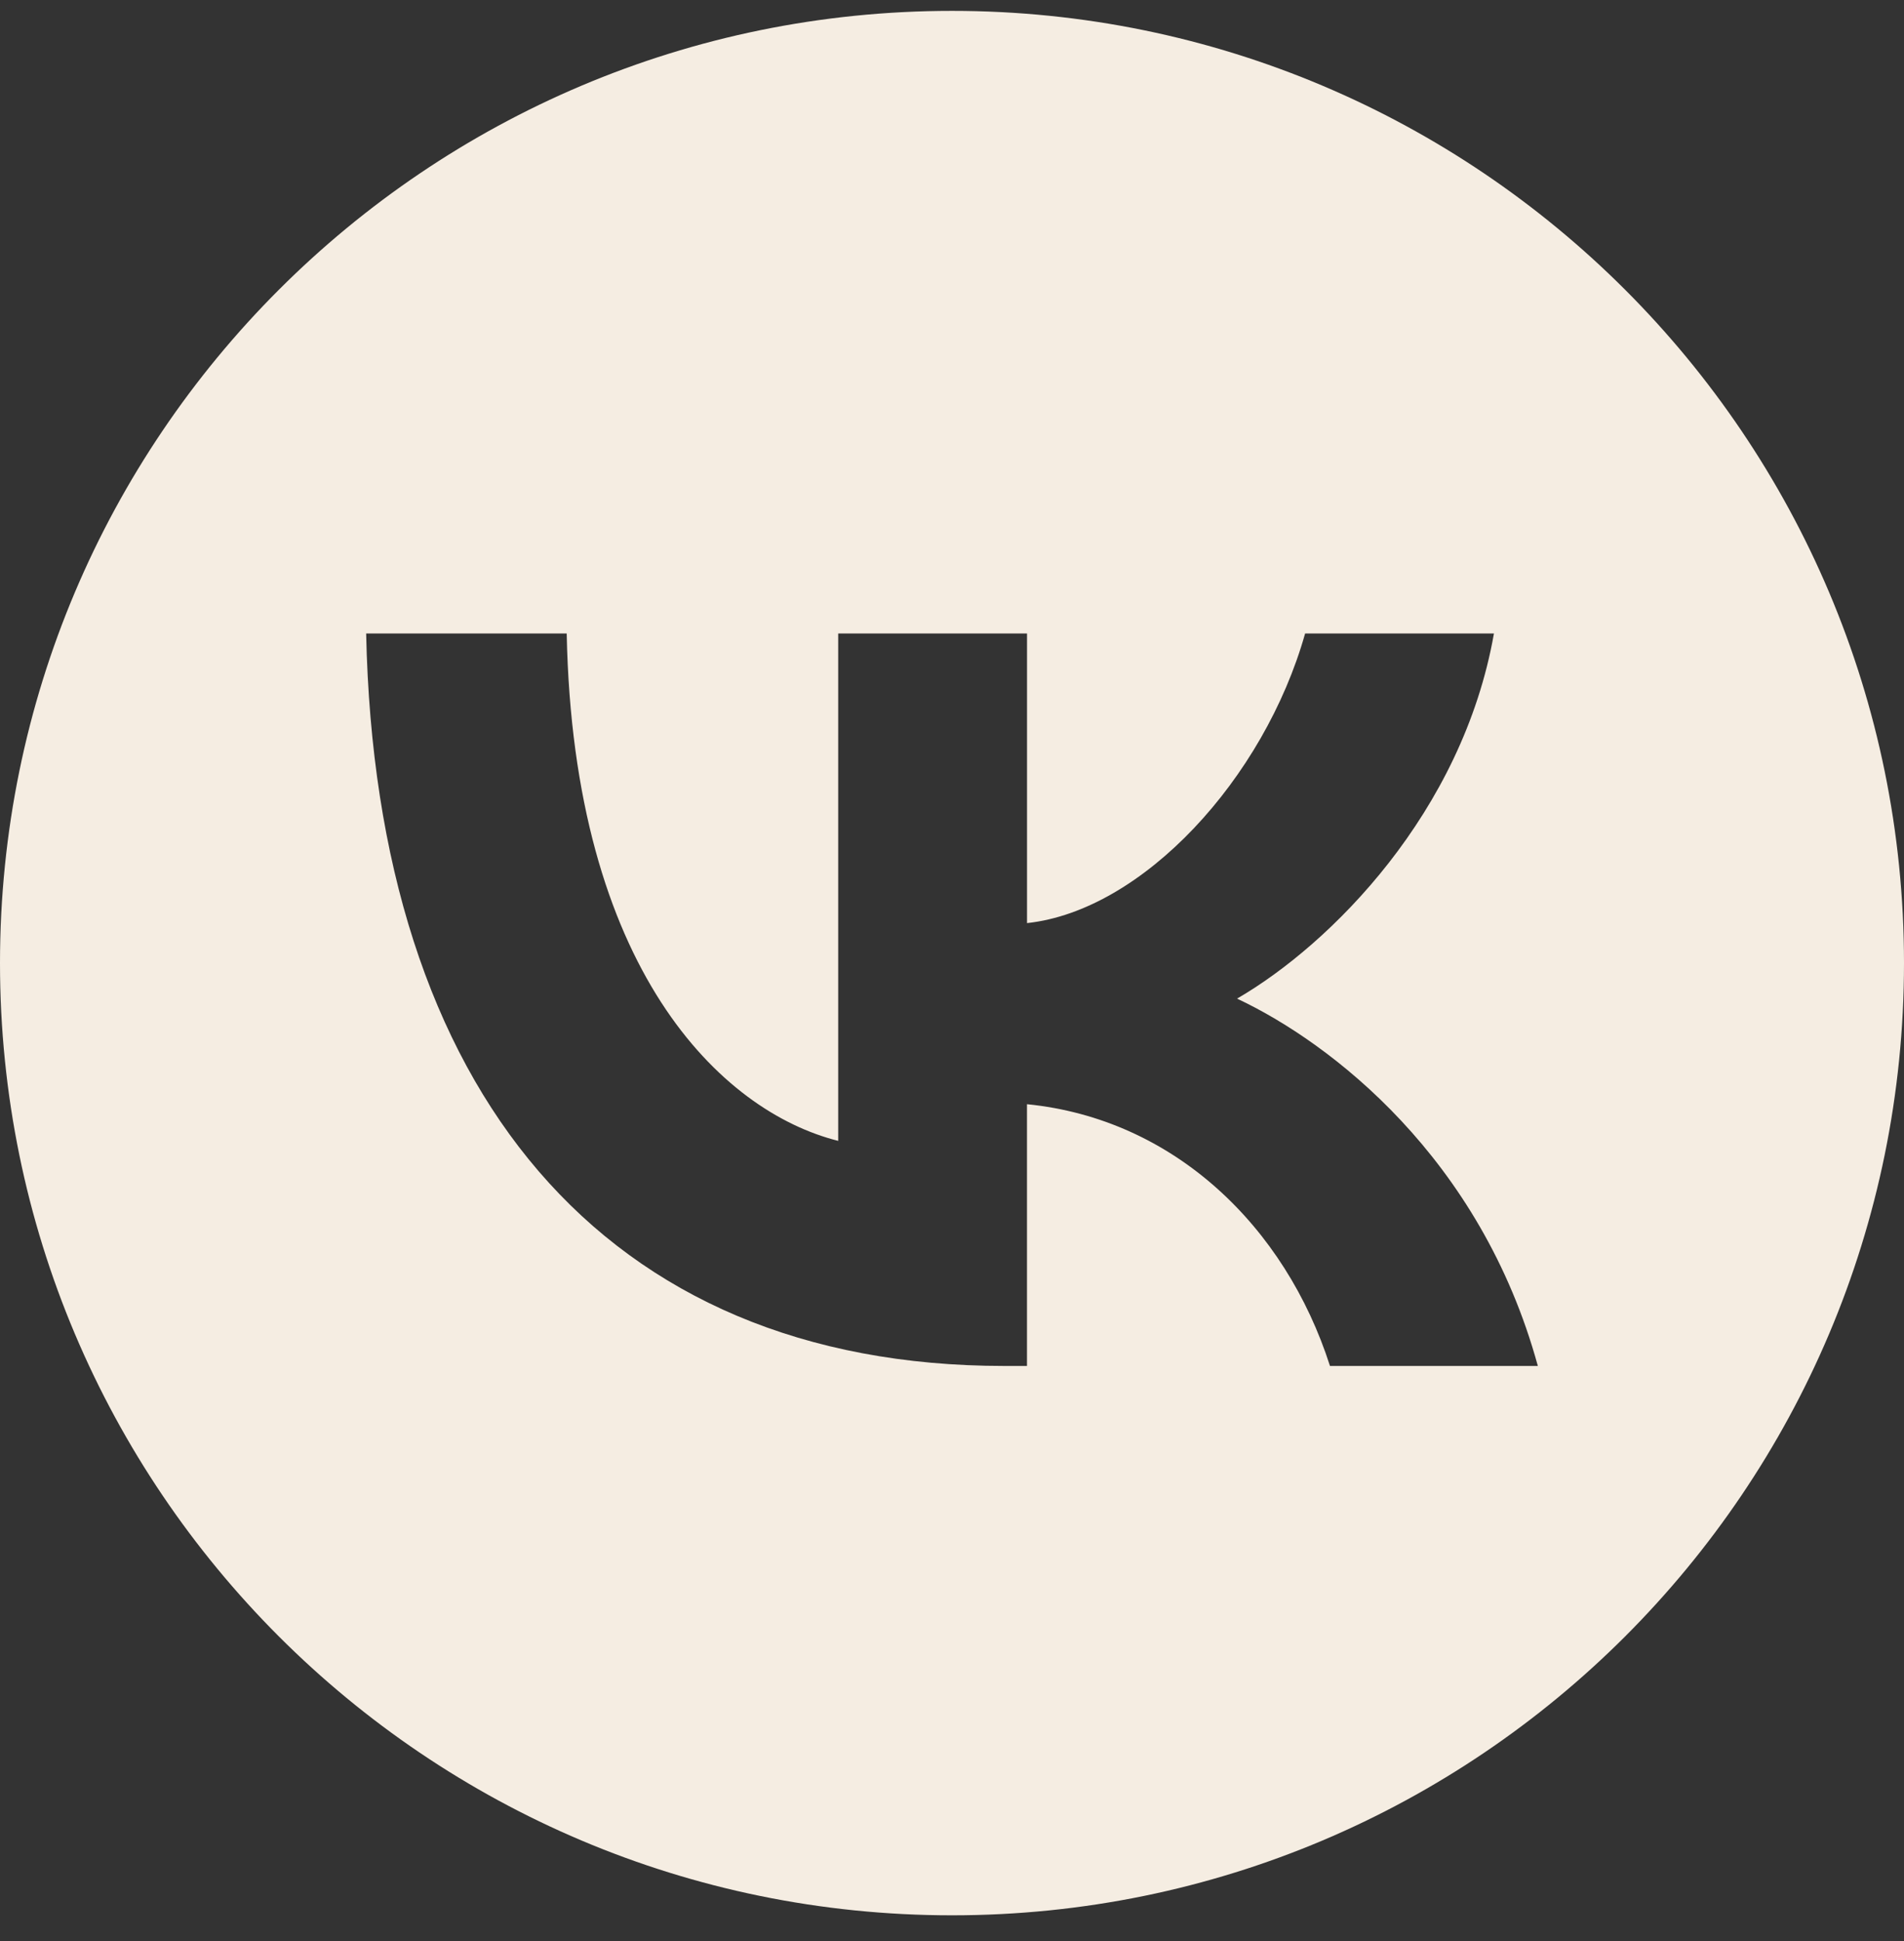
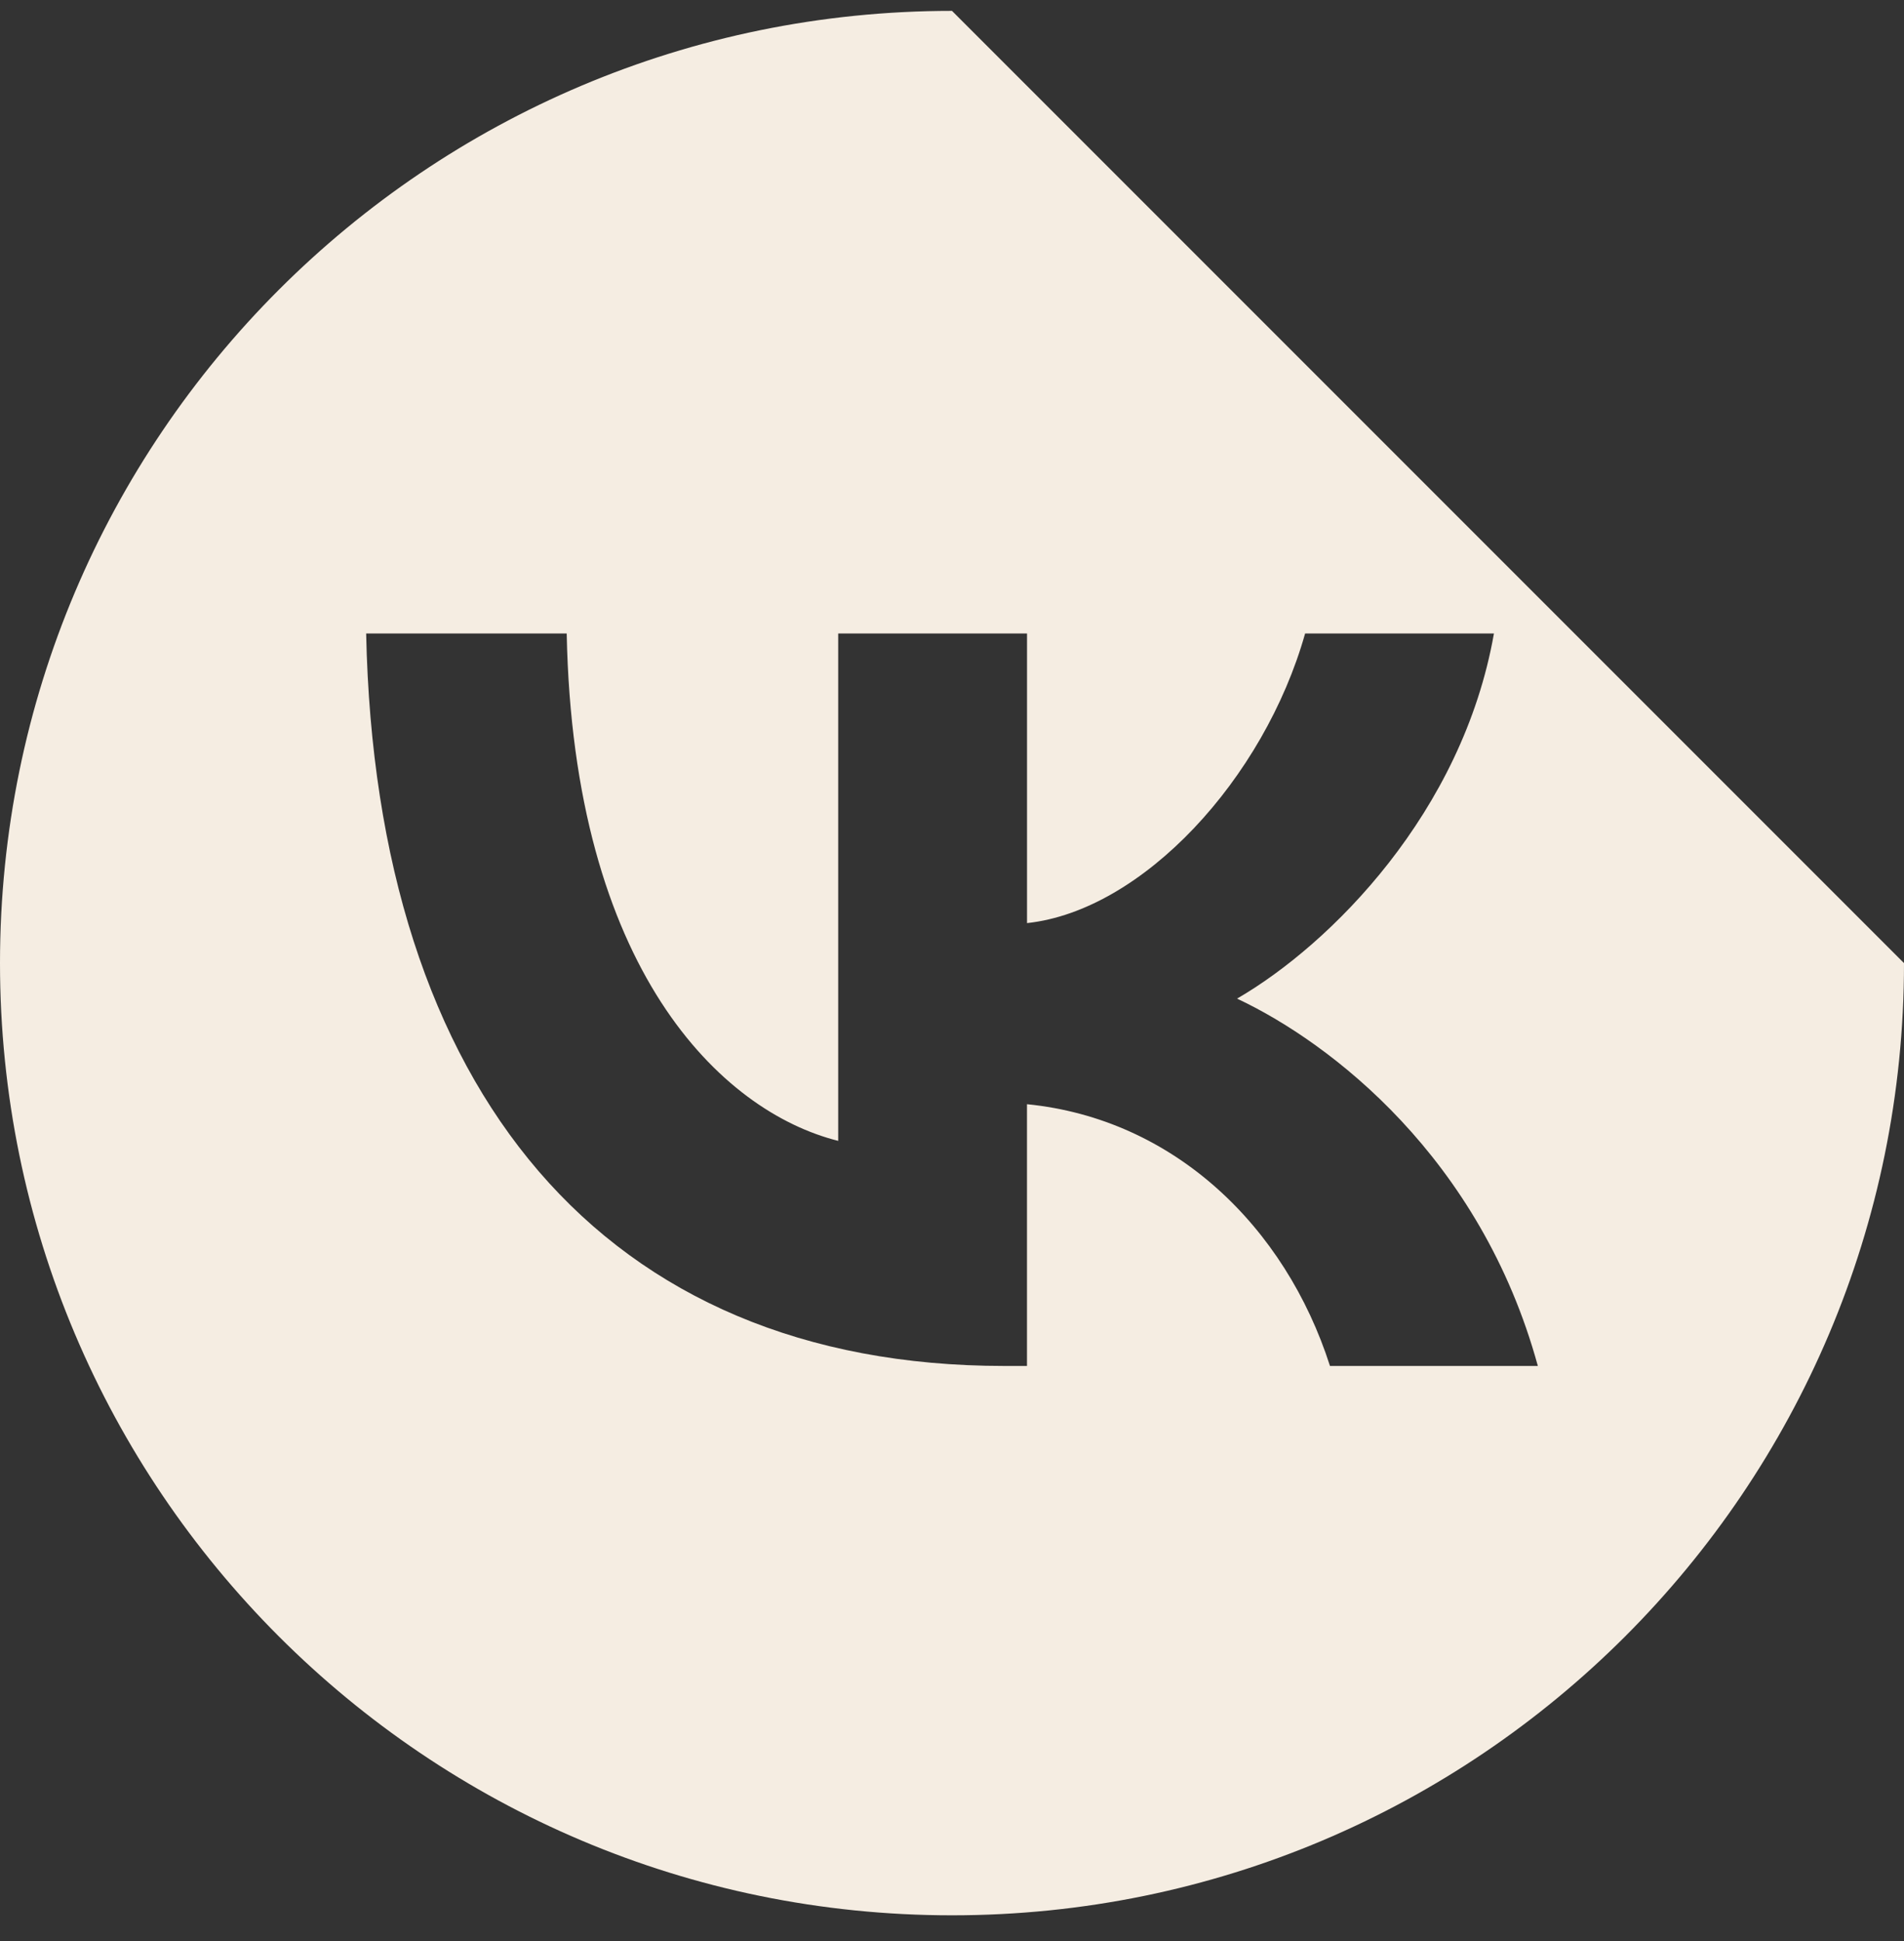
<svg xmlns="http://www.w3.org/2000/svg" width="52" height="53" viewBox="0 0 52 53" fill="none">
  <rect x="0" y="0" width="52" height="53" fill="#333333" stroke="none" />
-   <path d="M26 0.297C11.641 0.297 0 11.938 0 26.297C0 40.656 11.641 52.297 26 52.297C40.359 52.297 52 40.656 52 26.297C52 11.938 40.359 0.297 26 0.297ZM36.323 37.297C35.104 33.493 32.066 30.55 28.048 30.15V37.297H27.428C16.496 37.297 10.26 29.789 10 17.297H15.477C15.657 26.466 19.694 30.35 22.892 31.151V17.297H28.049V25.205C31.207 24.865 34.525 21.261 35.644 17.297H40.801C39.942 22.182 36.344 25.785 33.785 27.267C36.343 28.468 40.441 31.611 42 37.297H36.323Z" fill="#F5EDE2" />
+   <path d="M26 0.297C11.641 0.297 0 11.938 0 26.297C0 40.656 11.641 52.297 26 52.297C40.359 52.297 52 40.656 52 26.297ZM36.323 37.297C35.104 33.493 32.066 30.55 28.048 30.15V37.297H27.428C16.496 37.297 10.26 29.789 10 17.297H15.477C15.657 26.466 19.694 30.35 22.892 31.151V17.297H28.049V25.205C31.207 24.865 34.525 21.261 35.644 17.297H40.801C39.942 22.182 36.344 25.785 33.785 27.267C36.343 28.468 40.441 31.611 42 37.297H36.323Z" fill="#F5EDE2" />
</svg>